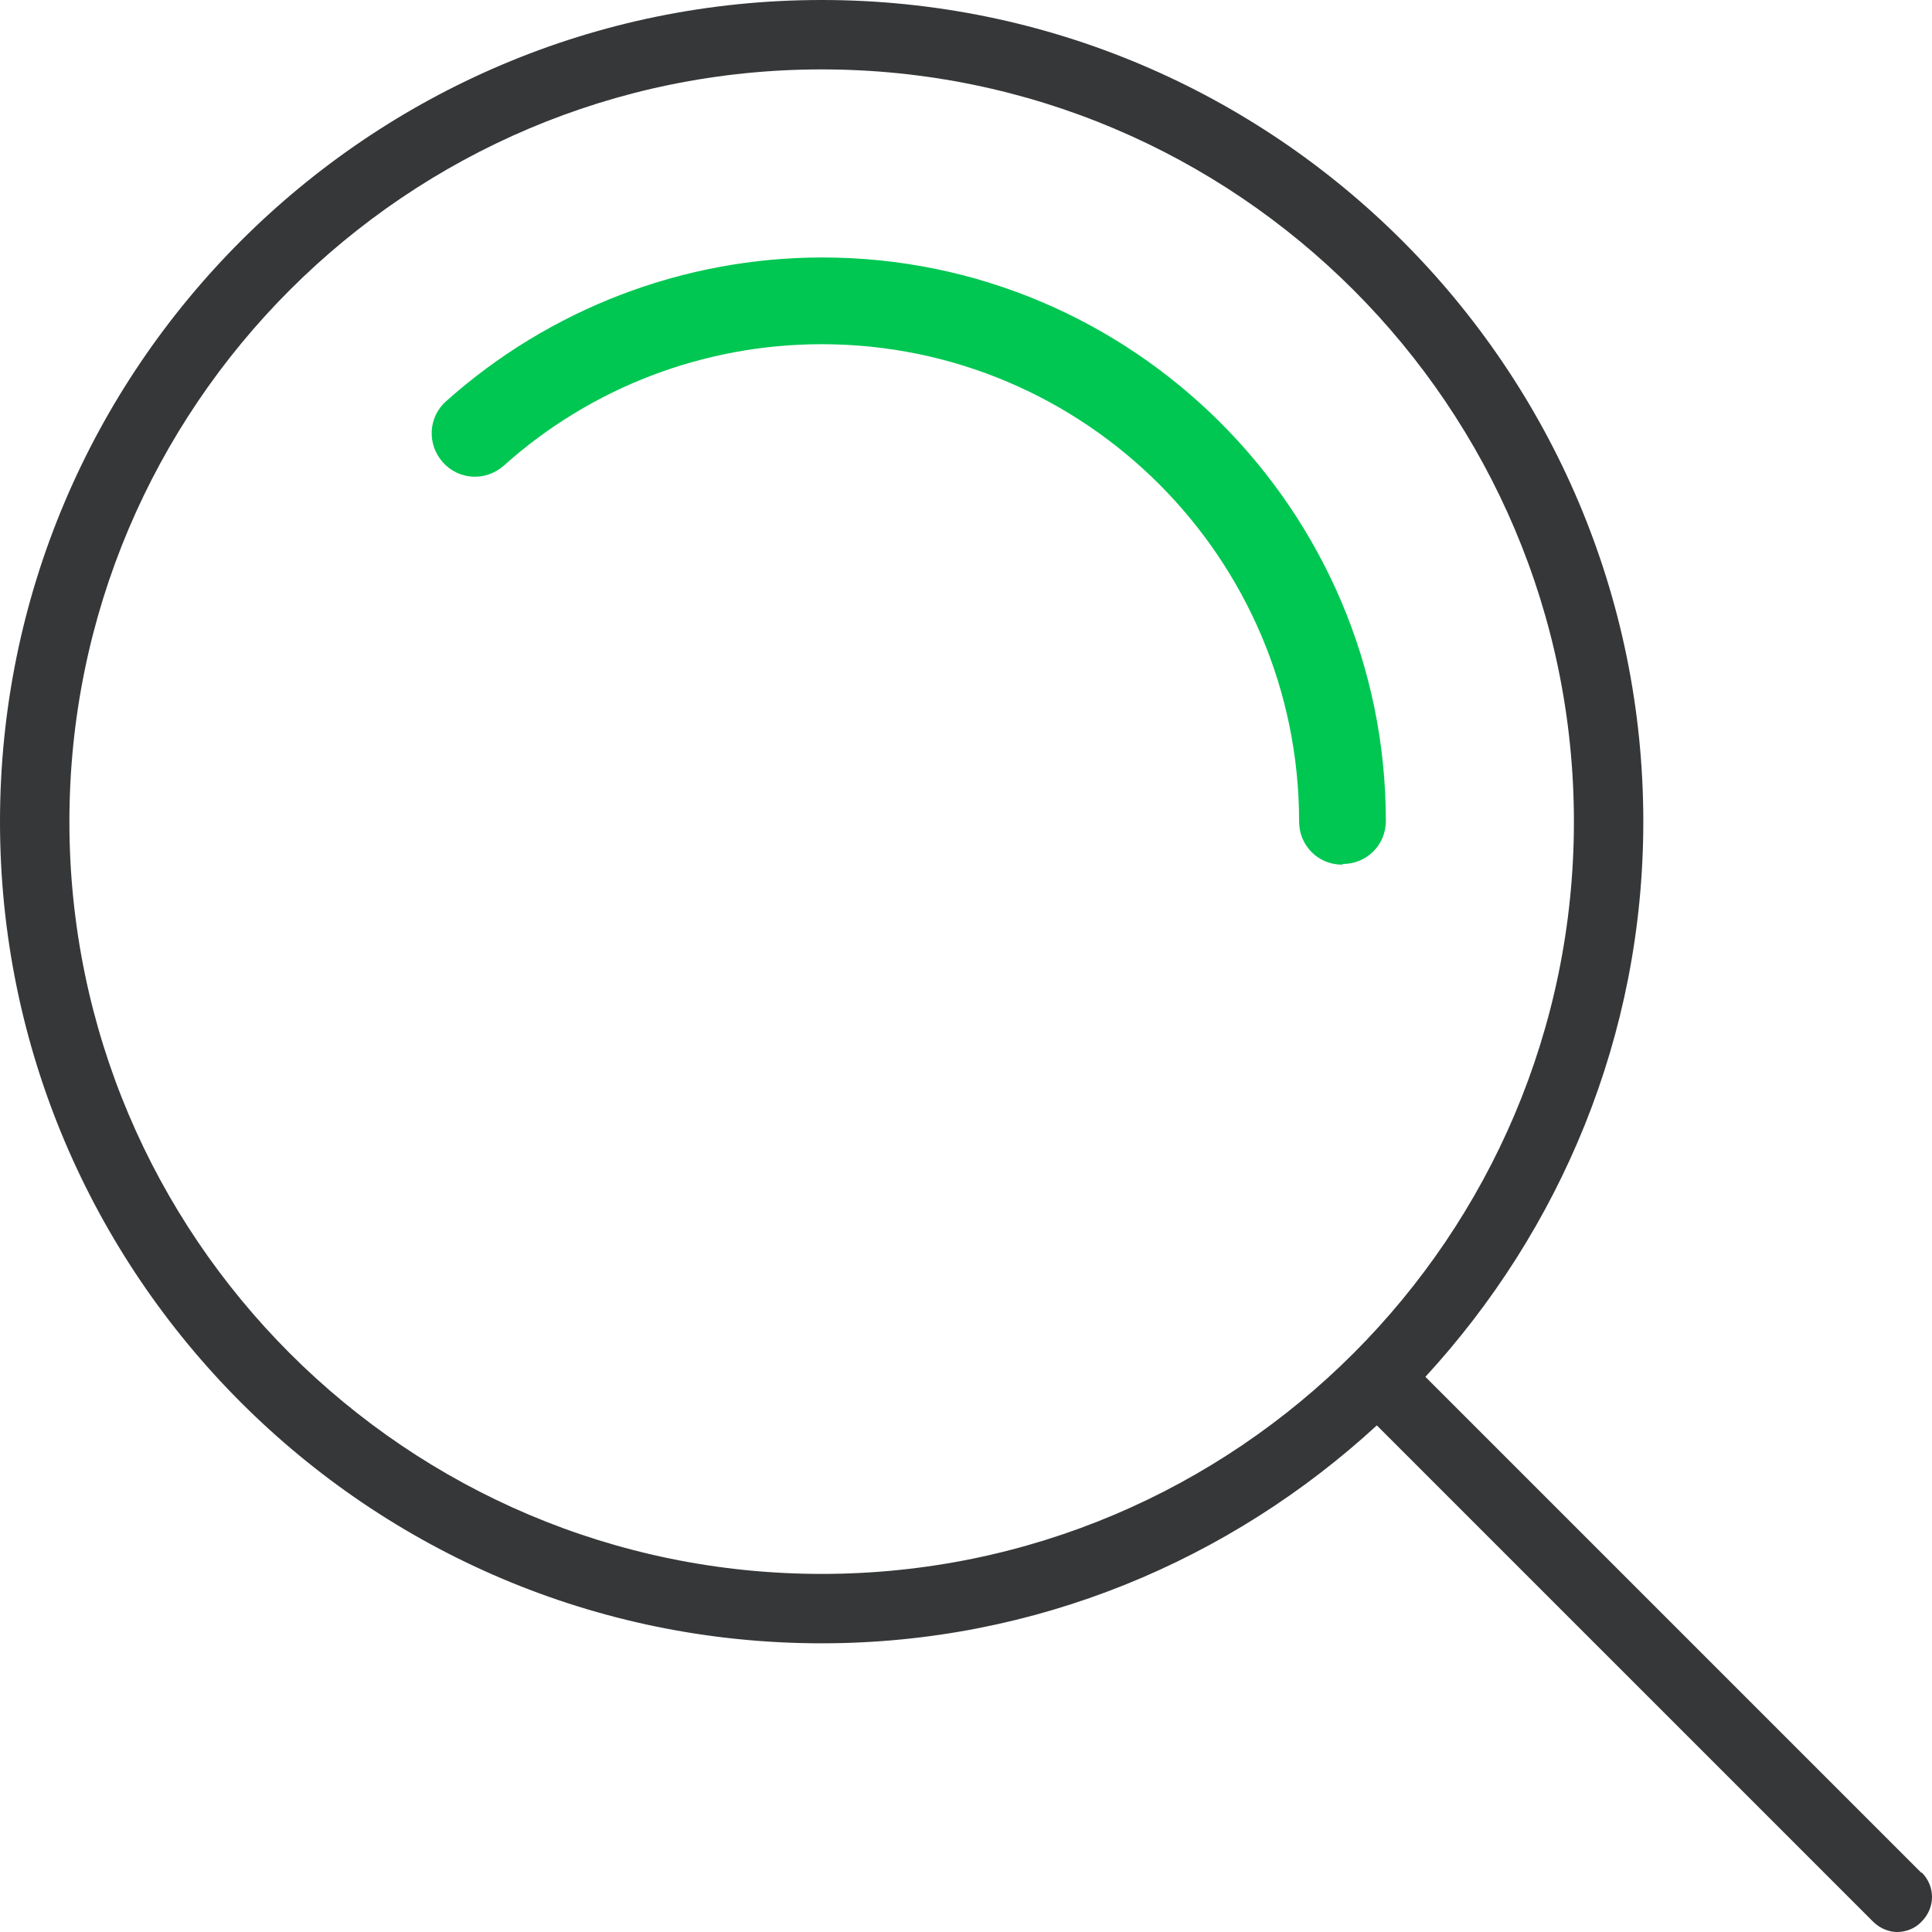
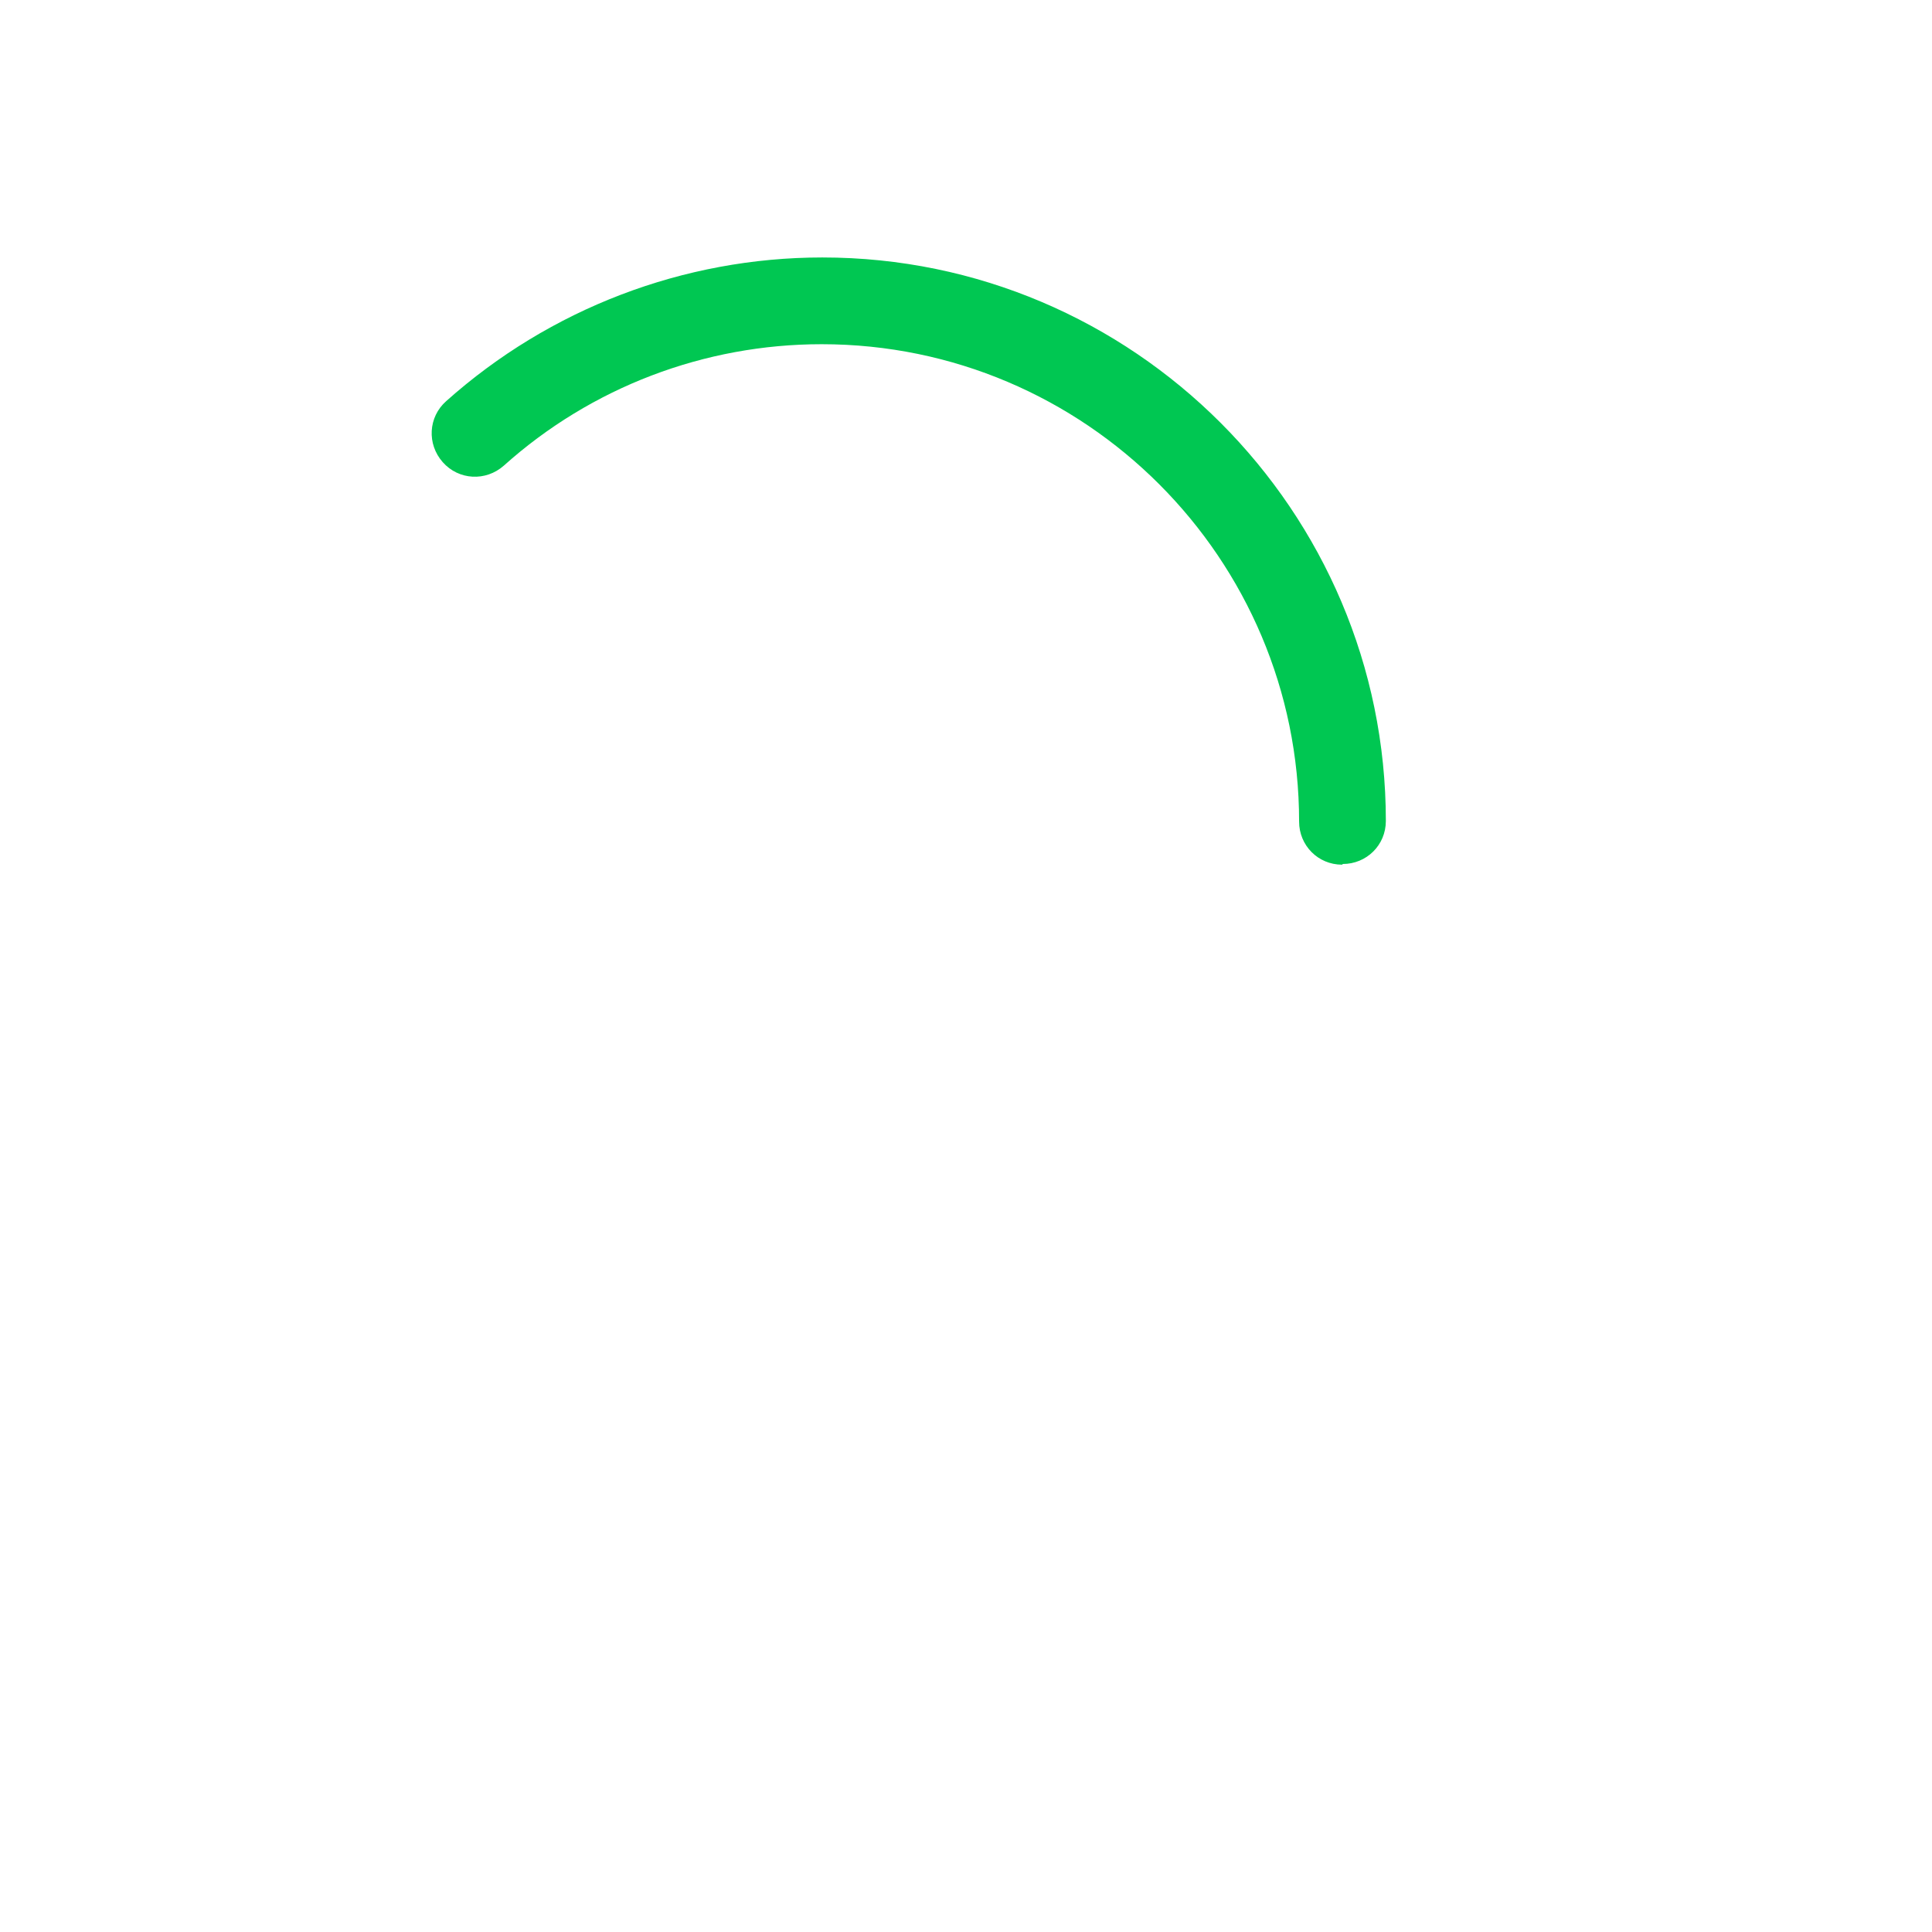
<svg xmlns="http://www.w3.org/2000/svg" viewBox="8.16 8.16 27.84 27.84">
  <g id="Podklad">
    <rect width="40" height="40" fill="none" />
  </g>
  <g id="Ikony">
    <path d="M27.5,20.62c-.35,0-.62-.28-.62-.62,0-3.79-3.08-6.88-6.88-6.88-1.69,0-3.32,.62-4.58,1.75-.26,.23-.65,.21-.88-.05-.23-.26-.21-.65,.05-.88,1.49-1.33,3.42-2.07,5.42-2.07,4.48,0,8.12,3.65,8.12,8.12,0,.35-.28,.62-.62,.62Z" fill="#00c752" />
-     <path d="M35.85,35.15l-7.15-7.15c1.94-2.11,3.14-4.91,3.14-8,0-6.53-5.31-11.84-11.84-11.84s-11.84,5.31-11.84,11.84,5.31,11.84,11.84,11.84c3.09,0,5.89-1.2,8-3.14l7.15,7.15c.1,.1,.23,.15,.35,.15s.26-.05,.35-.15c.2-.2,.2-.51,0-.71ZM9.16,20c0-5.98,4.86-10.84,10.84-10.84s10.84,4.86,10.84,10.84-4.86,10.84-10.84,10.84-10.84-4.86-10.84-10.84Z" fill="#363738" />
  </g>
</svg>